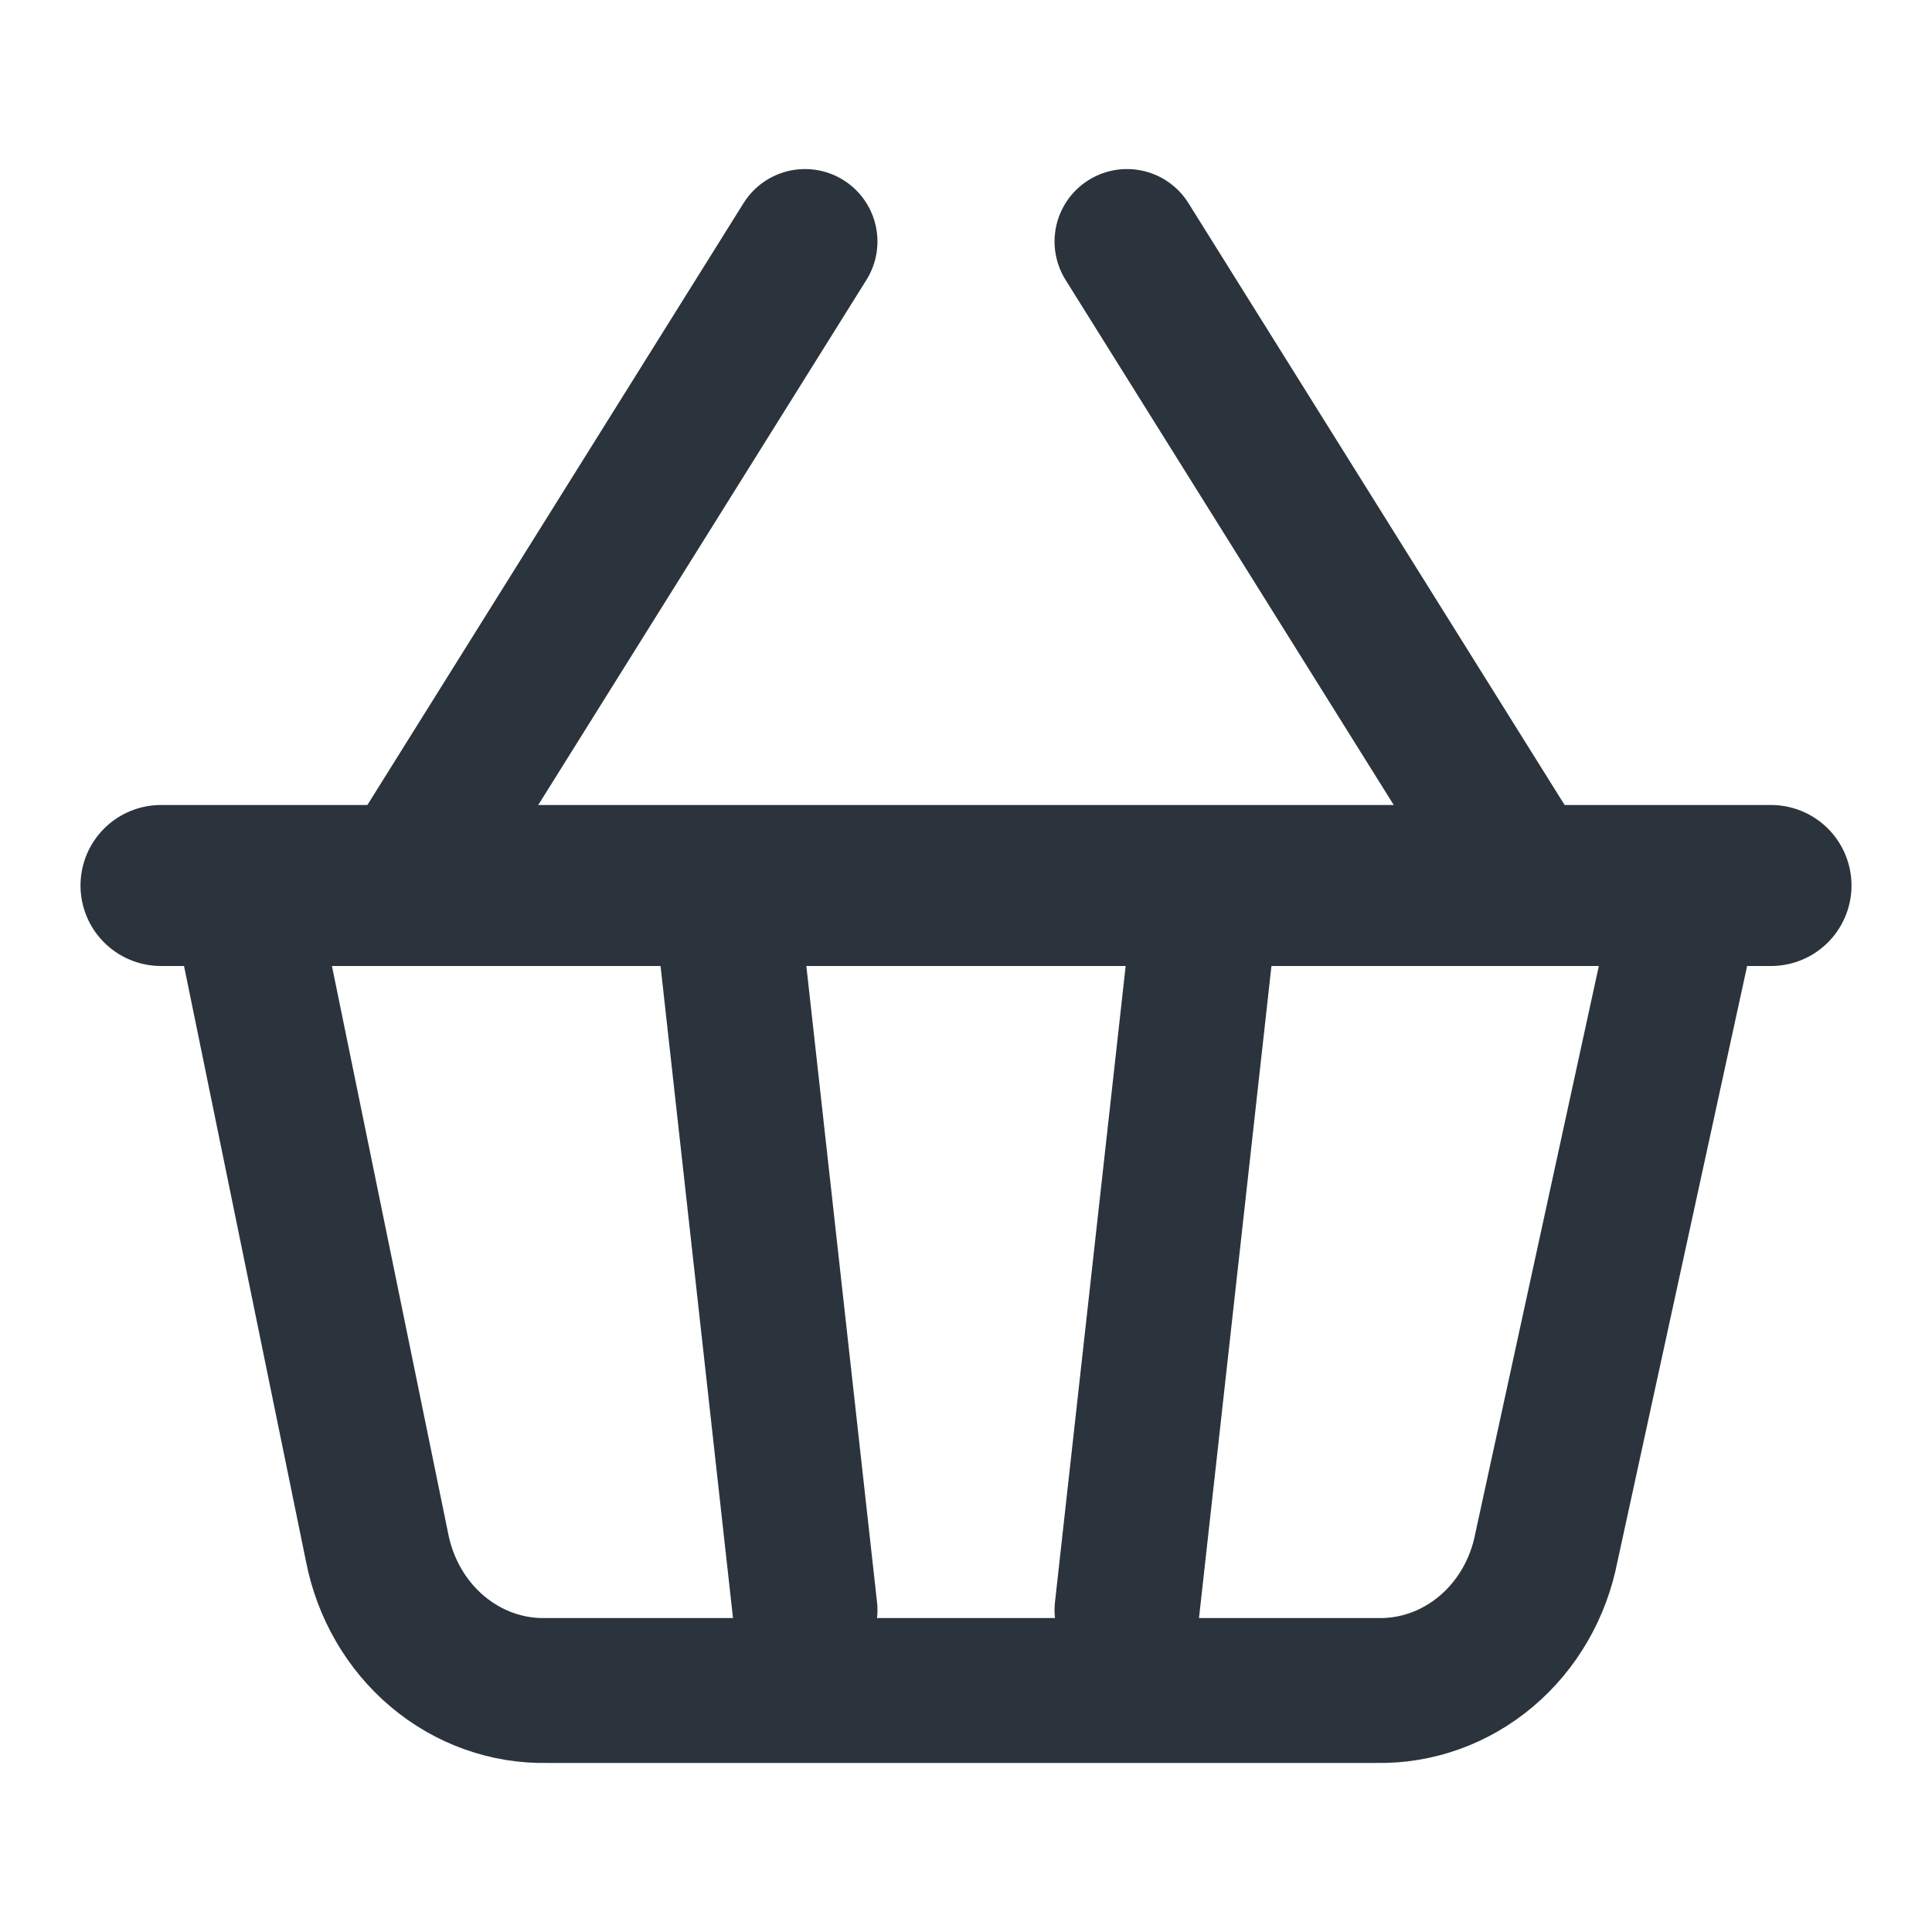
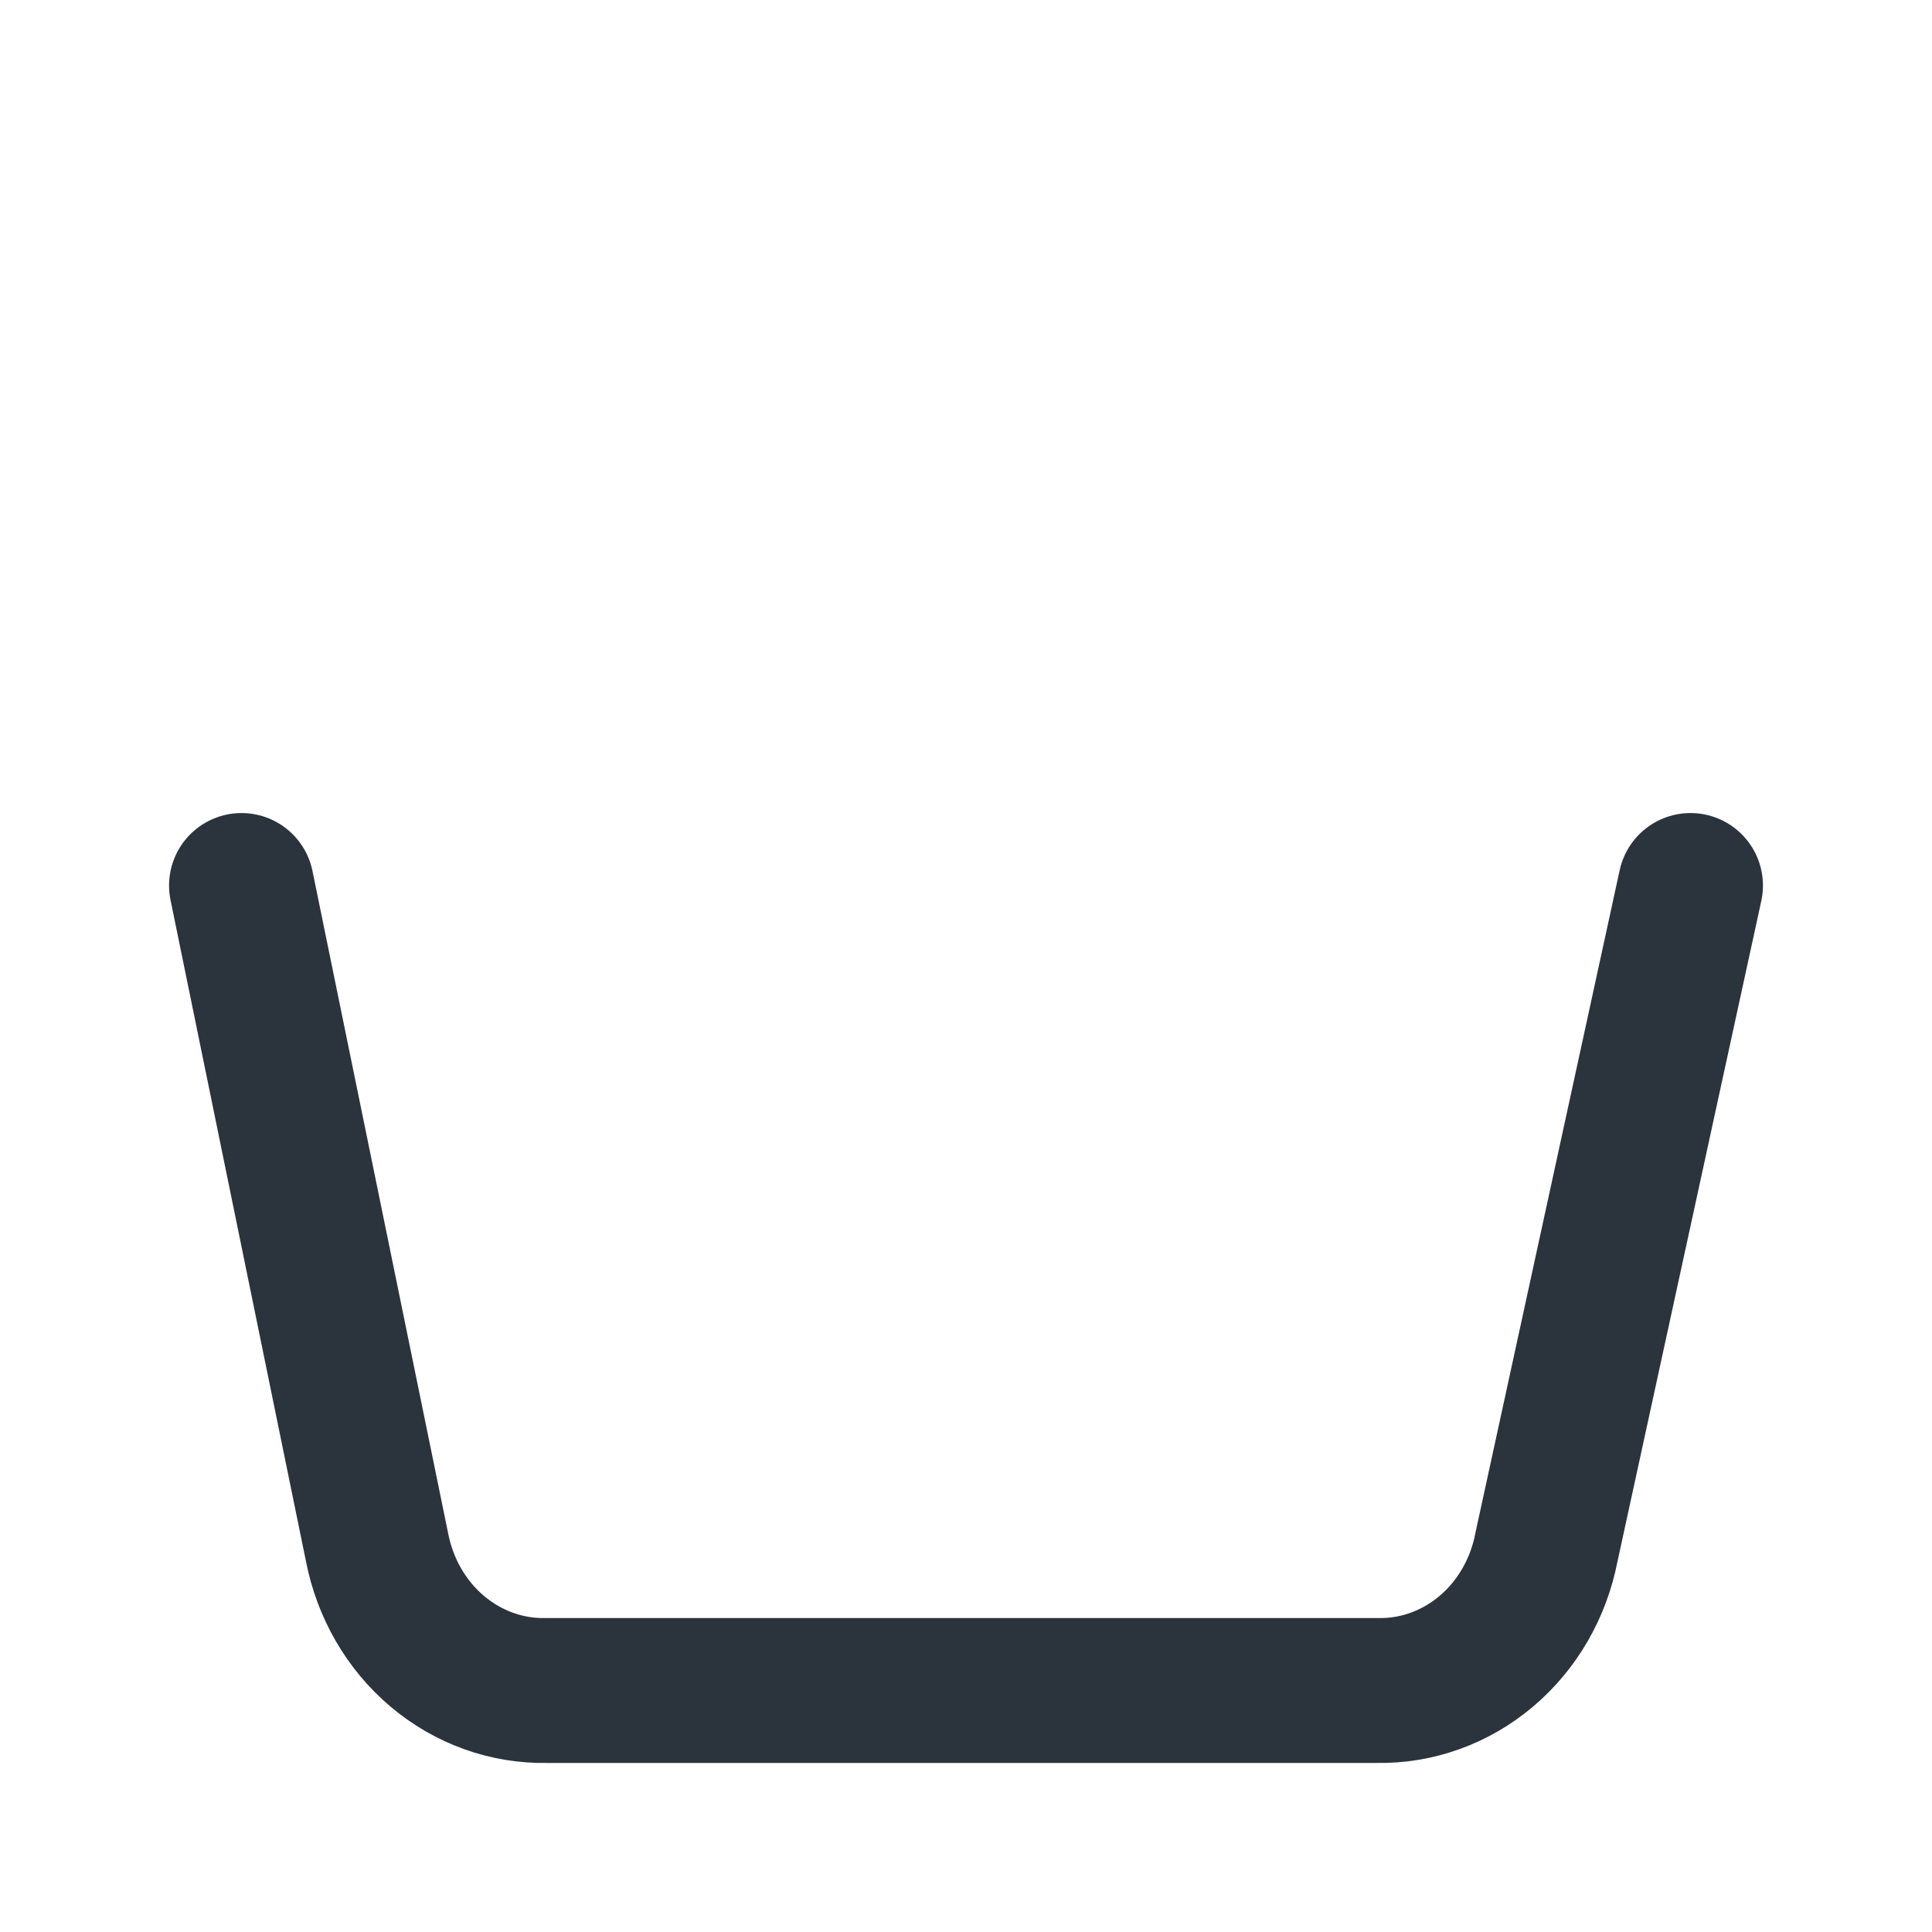
<svg xmlns="http://www.w3.org/2000/svg" width="24" height="24" viewBox="0 0 24 24" fill="none">
  <g id="Frame">
-     <path id="Vector" d="M15 11L14 20" stroke="#2B343C" stroke-width="1.8" stroke-linecap="round" stroke-linejoin="round" />
-     <path id="Vector_2" d="M19 11L14 3" stroke="#2B343C" stroke-width="1.8" stroke-linecap="round" stroke-linejoin="round" />
-     <path id="Vector_3" d="M2 11H22" stroke="#2B343C" stroke-width="2" stroke-linecap="round" stroke-linejoin="round" />
    <path id="Vector_4" d="M3 11L4.684 19.222C4.783 19.731 5.047 20.188 5.432 20.513C5.817 20.838 6.297 21.01 6.789 21H17.105C17.598 21.01 18.078 20.838 18.463 20.513C18.848 20.188 19.112 19.731 19.21 19.222L21 11" stroke="#2B343C" stroke-width="1.8" stroke-linecap="round" stroke-linejoin="round" />
-     <path id="Vector_5" d="M5 11L10 3" stroke="#2B343C" stroke-width="1.8" stroke-linecap="round" stroke-linejoin="round" />
-     <path id="Vector_6" d="M9 11L10 20" stroke="#2B343C" stroke-width="1.8" stroke-linecap="round" stroke-linejoin="round" />
  </g>
</svg>